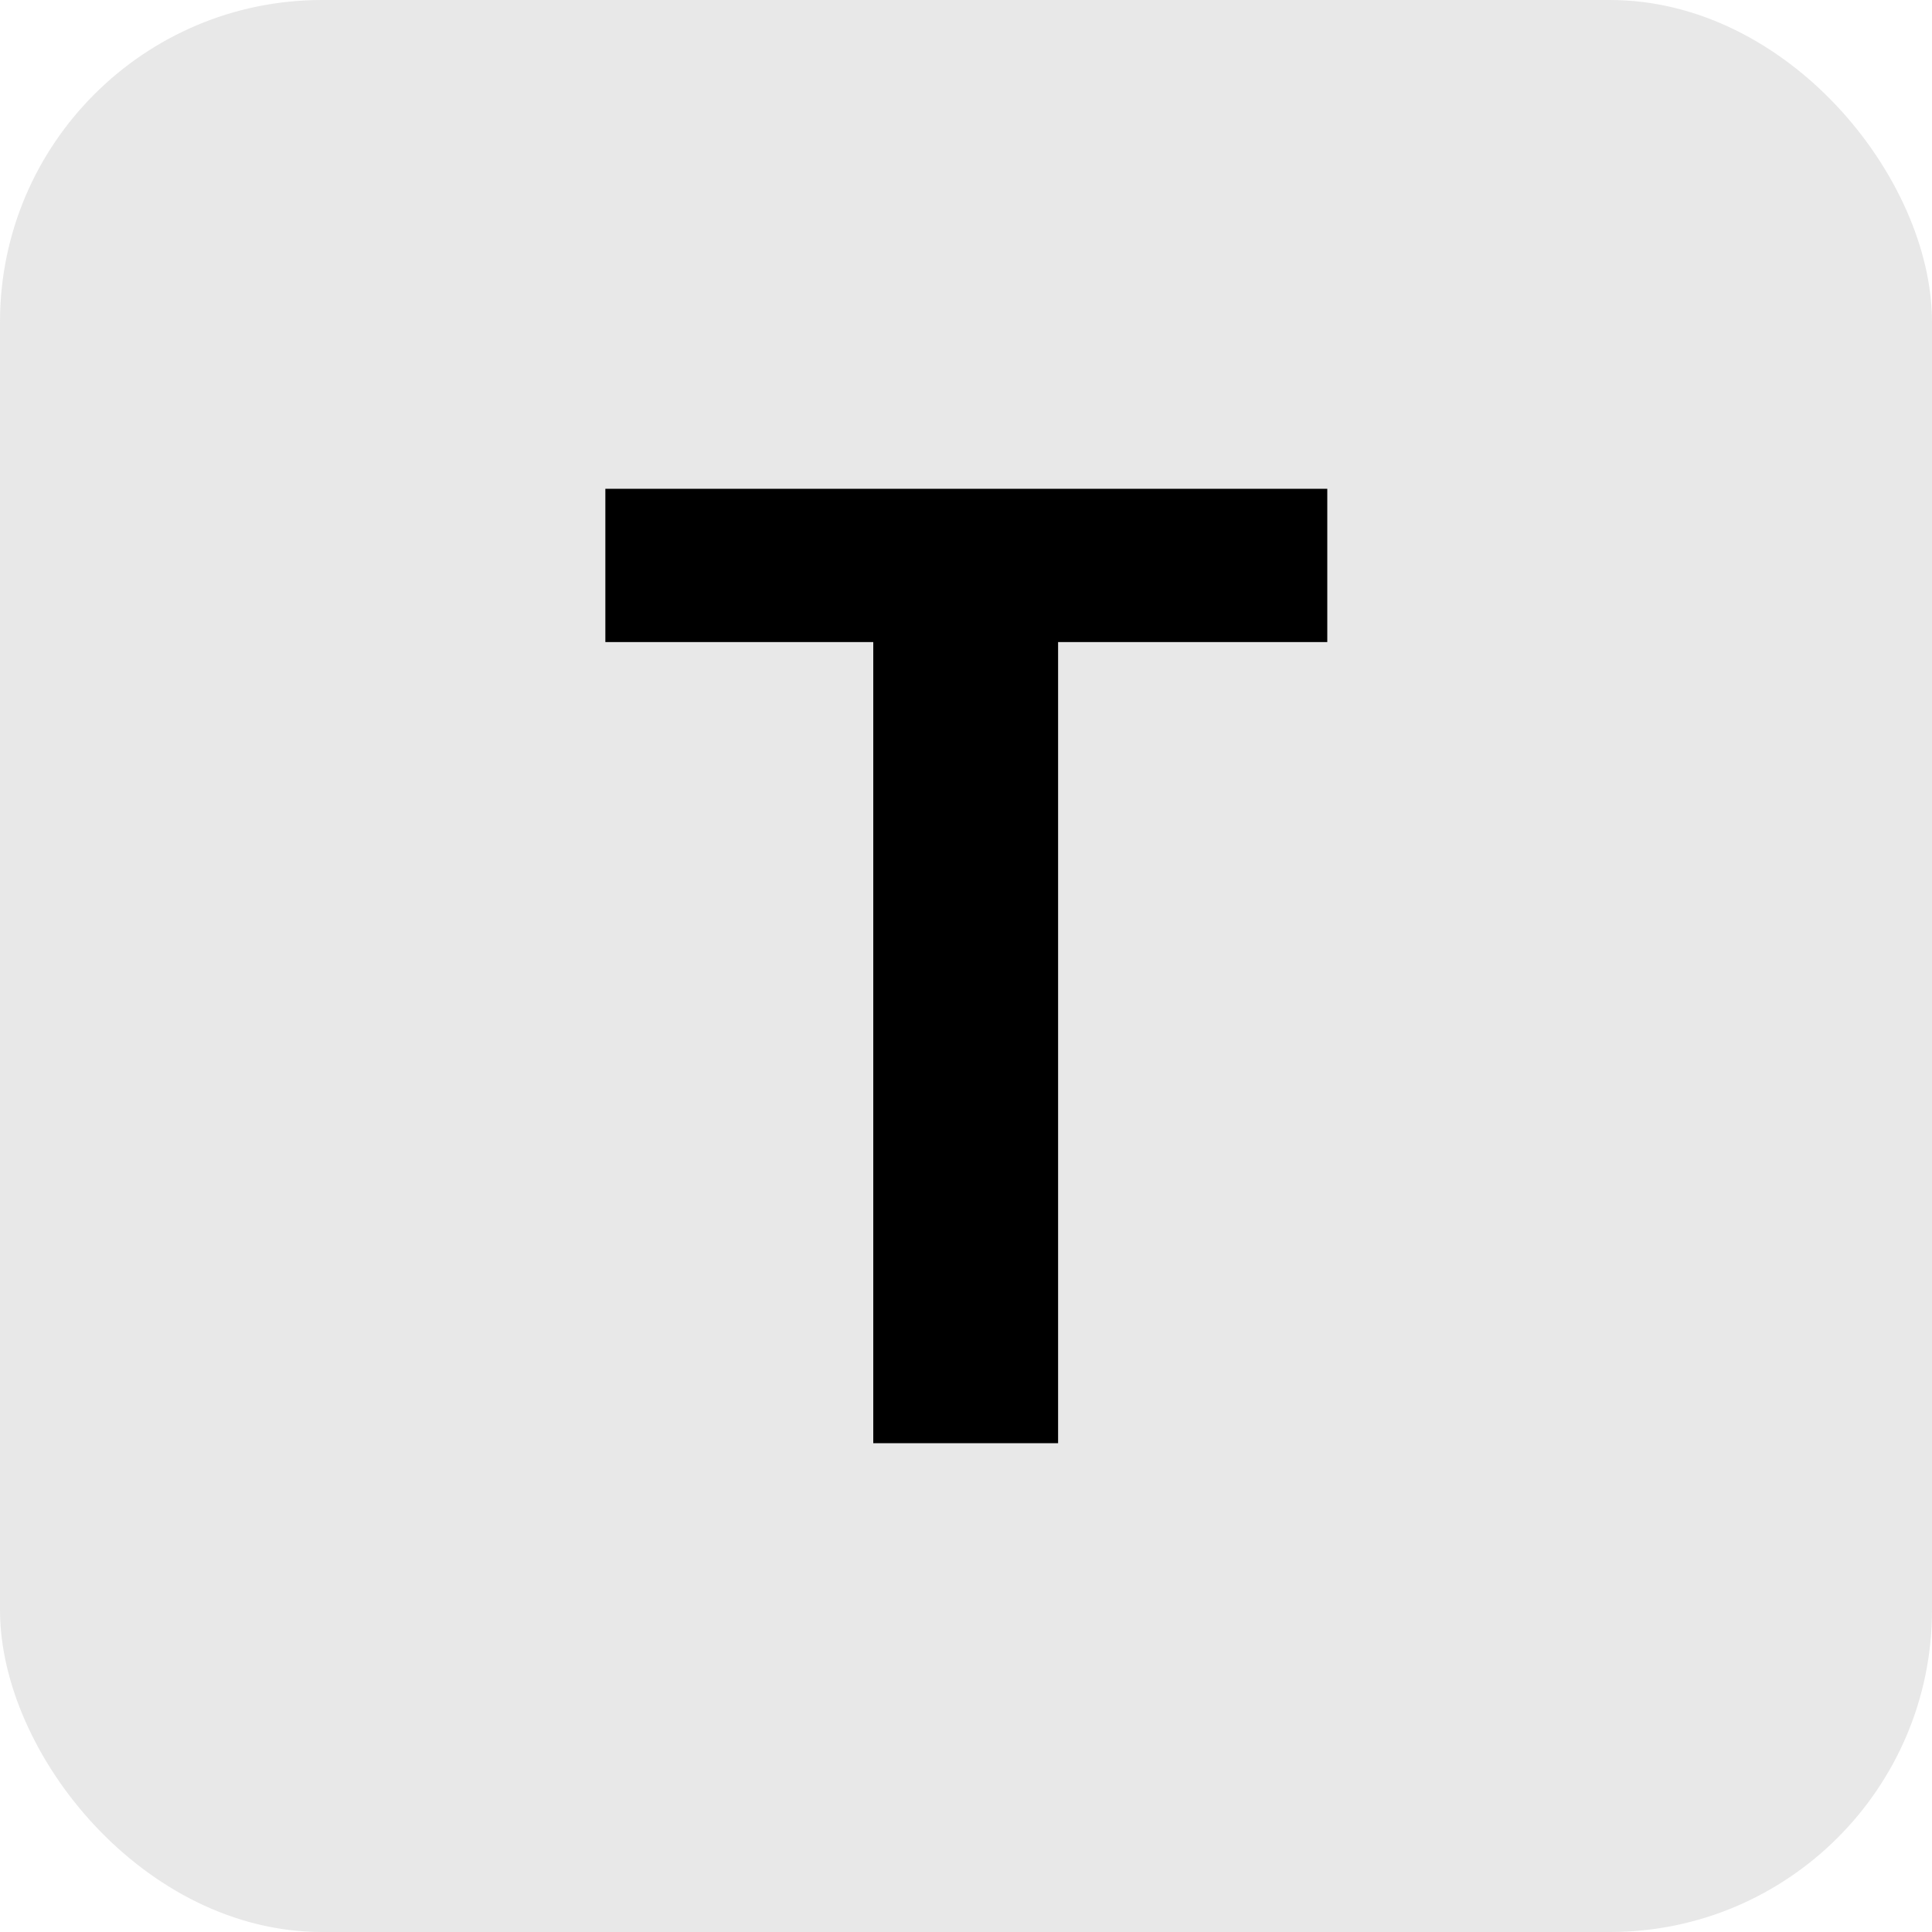
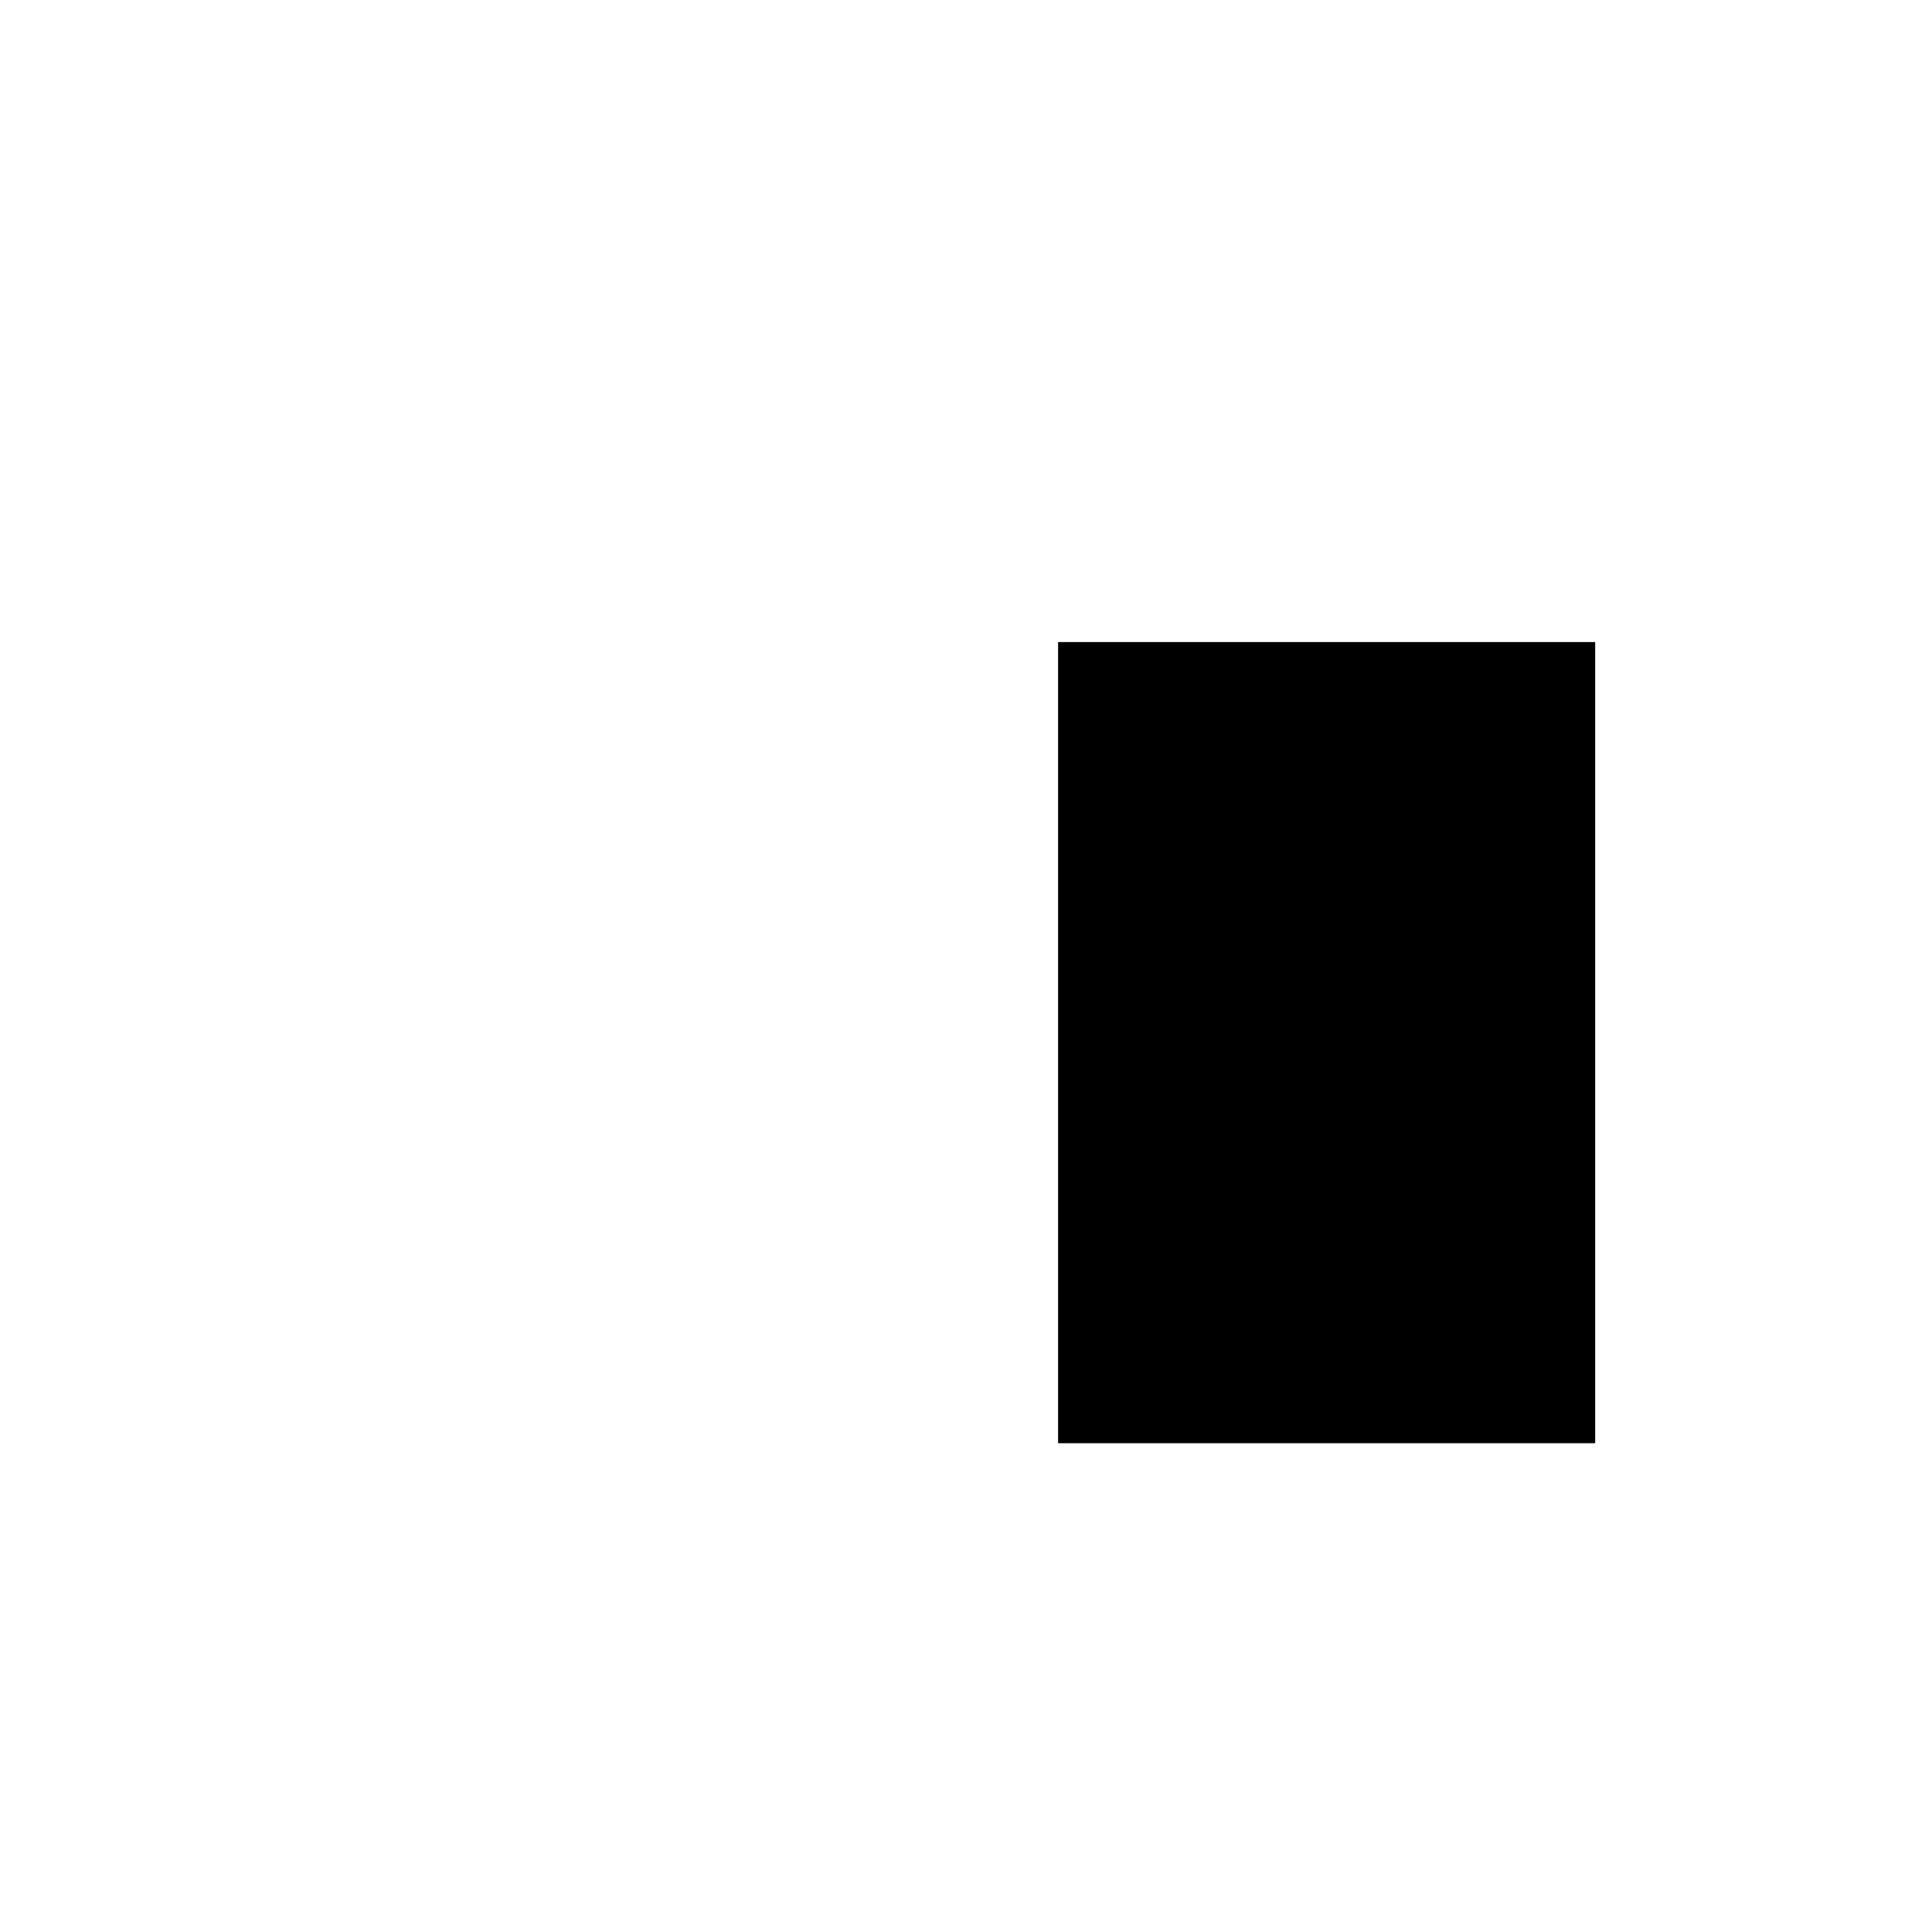
<svg xmlns="http://www.w3.org/2000/svg" id="_レイヤー_4" data-name="レイヤー 4" viewBox="0 0 30 30">
  <defs>
    <style>.cls-1 {
        fill: #8f8f8f;
        isolation: isolate;
        opacity: .2;
      }</style>
  </defs>
-   <rect id="_長方形_6921" data-name="長方形 6921" class="cls-1" y="0" width="30" height="30" rx="5" ry="5" />
-   <path id="_パス_45731" data-name="パス 45731" d="m16.43,22.41v-12.44h4.18v-2.38h-11.21v2.38h4.16v12.44h2.87Z" />
+   <path id="_パス_45731" data-name="パス 45731" d="m16.43,22.41v-12.44h4.18v-2.38v2.38h4.16v12.44h2.87Z" />
</svg>